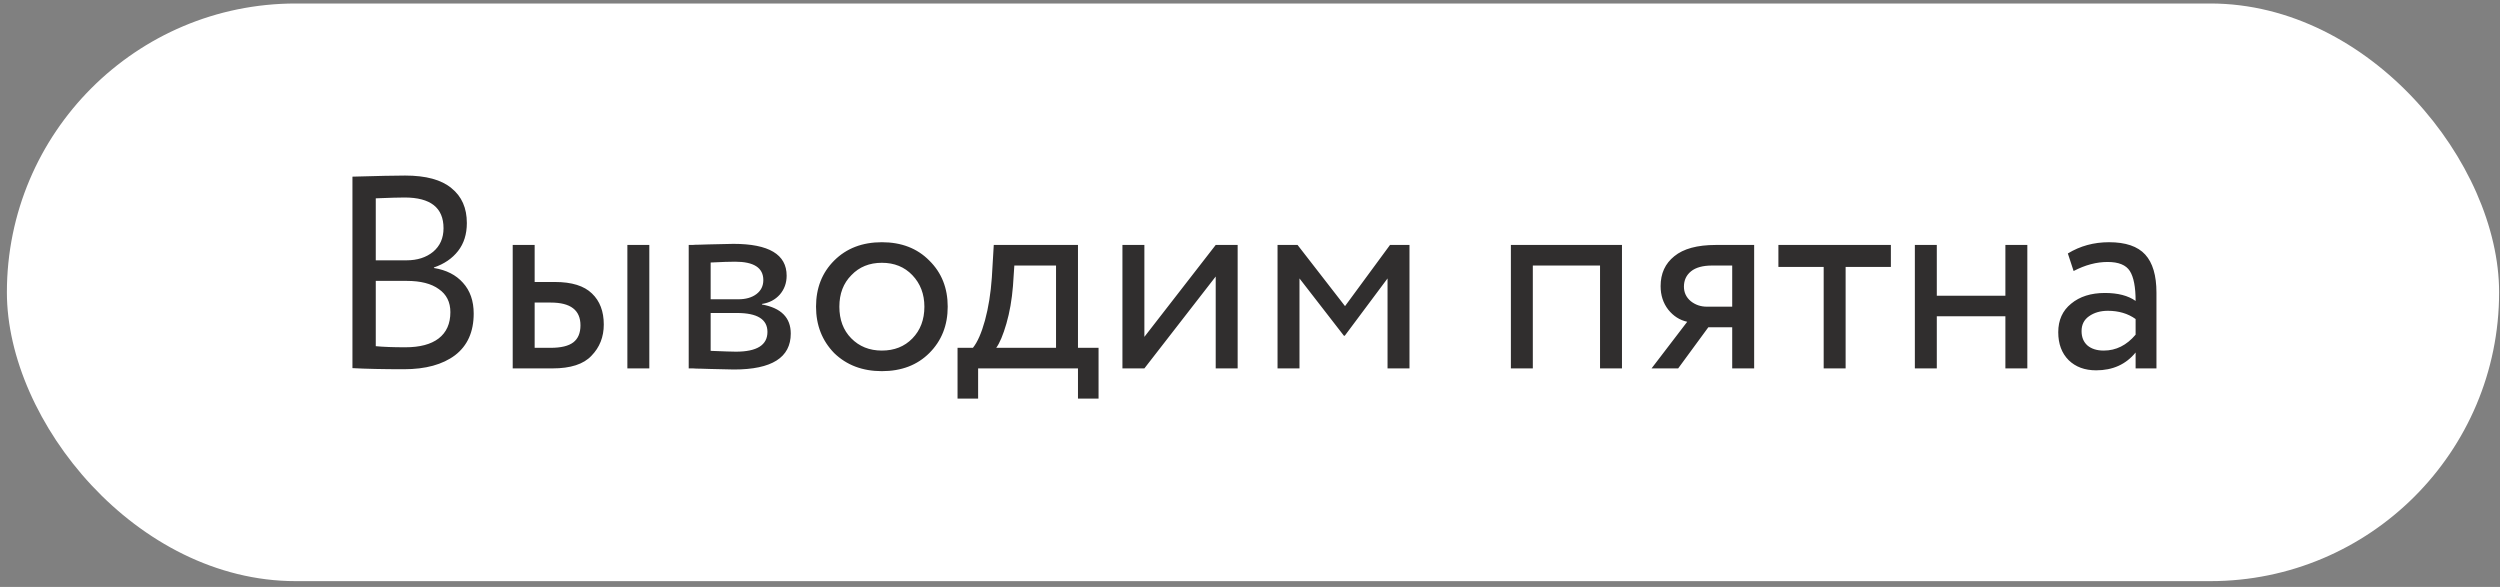
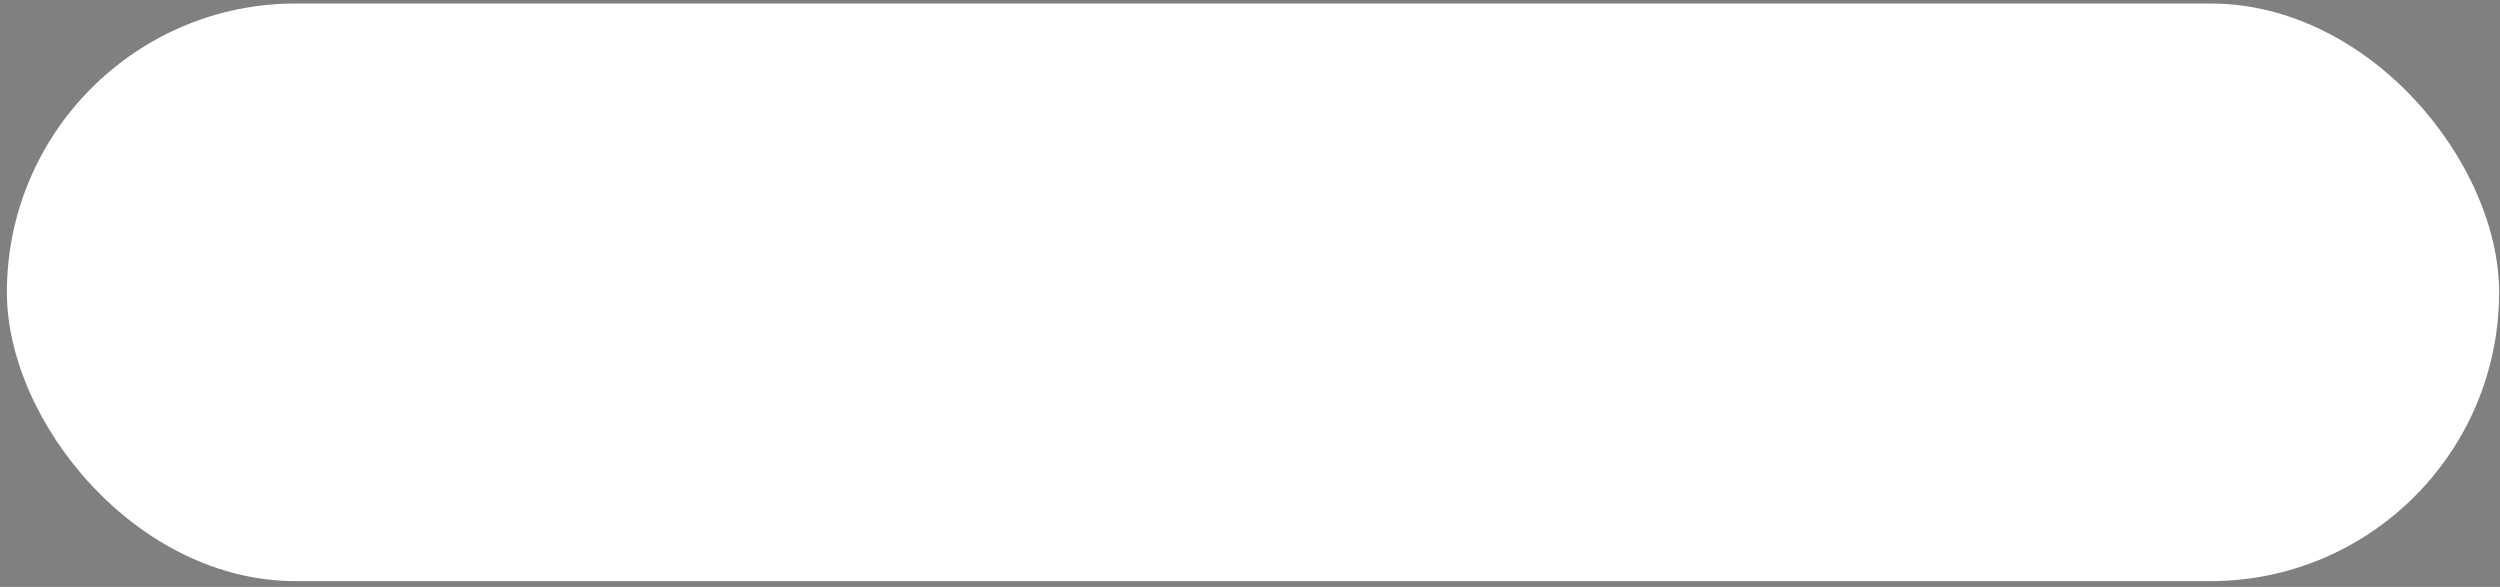
<svg xmlns="http://www.w3.org/2000/svg" width="230" height="54" viewBox="0 0 230 54" fill="none">
  <rect x="0" y="0" width="230" height="54" fill="#808080" stroke="none" />
  <rect x="0.634" y="0.322" width="229.284" height="53.142" rx="26.571" fill="white" />
-   <path d="M32.425 33.868V16.252C34.764 16.185 36.379 16.151 37.271 16.151C39.189 16.151 40.611 16.538 41.536 17.312C42.478 18.069 42.95 19.137 42.95 20.517C42.95 21.544 42.68 22.402 42.142 23.091C41.603 23.781 40.863 24.286 39.921 24.606V24.656C41.065 24.841 41.957 25.296 42.596 26.019C43.252 26.742 43.58 27.685 43.58 28.846C43.58 30.528 43.008 31.807 41.864 32.682C40.72 33.54 39.155 33.969 37.17 33.969C35.235 33.969 33.654 33.935 32.425 33.868ZM37.422 25.842H34.571V31.849C35.26 31.916 36.169 31.95 37.296 31.95C38.625 31.95 39.643 31.681 40.35 31.142C41.074 30.587 41.435 29.779 41.435 28.719C41.435 27.794 41.082 27.087 40.375 26.599C39.685 26.095 38.701 25.842 37.422 25.842ZM37.221 18.17C36.716 18.17 35.833 18.195 34.571 18.246V23.95H37.397C38.39 23.95 39.206 23.689 39.845 23.167C40.485 22.629 40.804 21.905 40.804 20.997C40.804 19.112 39.61 18.17 37.221 18.17ZM50.828 33.893H47.169V22.536H49.188V25.943H51.056C52.603 25.943 53.739 26.297 54.463 27.003C55.186 27.693 55.548 28.644 55.548 29.855C55.548 30.999 55.169 31.958 54.412 32.732C53.689 33.506 52.494 33.893 50.828 33.893ZM59.737 33.893H57.718V22.536H59.737V33.893ZM50.677 27.836H49.188V32H50.652C51.611 32 52.309 31.832 52.746 31.496C53.184 31.159 53.403 30.637 53.403 29.931C53.403 28.534 52.494 27.836 50.677 27.836ZM63.361 33.893V22.536C63.446 22.536 63.563 22.536 63.715 22.536C63.866 22.519 64.085 22.511 64.371 22.511C64.657 22.494 64.918 22.486 65.153 22.486C66.398 22.452 67.172 22.435 67.475 22.435C70.739 22.435 72.371 23.411 72.371 25.363C72.371 26.036 72.161 26.616 71.74 27.104C71.32 27.575 70.773 27.861 70.1 27.962V28.013C71.867 28.332 72.75 29.224 72.75 30.688C72.75 32.892 71.009 33.994 67.526 33.994C67.358 33.994 66.617 33.977 65.305 33.944C65.052 33.944 64.775 33.935 64.472 33.918C64.169 33.918 63.934 33.91 63.765 33.893C63.597 33.893 63.462 33.893 63.361 33.893ZM67.803 28.795H65.38V32.278C66.592 32.328 67.366 32.354 67.702 32.354C69.637 32.354 70.605 31.748 70.605 30.537C70.605 29.376 69.671 28.795 67.803 28.795ZM67.627 24.076C67.139 24.076 66.39 24.101 65.38 24.151V27.533H67.93C68.619 27.533 69.175 27.373 69.595 27.054C70.016 26.734 70.226 26.305 70.226 25.767C70.226 24.639 69.36 24.076 67.627 24.076ZM76.741 32.48C75.631 31.336 75.075 29.914 75.075 28.215C75.075 26.498 75.631 25.085 76.741 23.975C77.868 22.848 79.332 22.284 81.132 22.284C82.933 22.284 84.388 22.848 85.499 23.975C86.626 25.085 87.189 26.498 87.189 28.215C87.189 29.931 86.626 31.353 85.499 32.48C84.388 33.59 82.933 34.146 81.132 34.146C79.349 34.146 77.885 33.59 76.741 32.48ZM78.331 25.312C77.591 26.053 77.221 27.02 77.221 28.215C77.221 29.409 77.582 30.377 78.306 31.117C79.046 31.874 79.988 32.253 81.132 32.253C82.277 32.253 83.21 31.883 83.934 31.142C84.674 30.385 85.044 29.409 85.044 28.215C85.044 27.054 84.674 26.086 83.934 25.312C83.21 24.555 82.277 24.177 81.132 24.177C79.988 24.177 79.055 24.555 78.331 25.312ZM89.987 36.669H88.094V32H89.508C89.928 31.479 90.298 30.637 90.618 29.477C90.938 28.299 91.148 26.986 91.249 25.54L91.426 22.536H99.174V32H101.067V36.669H99.174V33.893H89.987V36.669ZM93.319 24.429L93.192 26.322C93.091 27.584 92.889 28.736 92.587 29.779C92.284 30.823 91.972 31.563 91.653 32L97.155 32V24.429H93.319ZM111.845 25.439L105.283 33.893H103.264V22.536H105.283V30.991L111.845 22.536H113.864V33.893H111.845V25.439ZM119.553 33.893H117.534V22.536H119.376L123.742 28.164L127.881 22.536H129.673V33.893H127.654V25.615L123.717 30.89H123.641L119.553 25.615V33.893ZM149.222 33.893H147.203V24.429H141.02V33.893H139.001V22.536L149.222 22.536V33.893ZM157.849 22.536H161.382V33.893H159.363V30.108H157.167L154.391 33.893H151.943L155.224 29.603C154.534 29.451 153.953 29.081 153.482 28.492C153.011 27.887 152.776 27.163 152.776 26.322C152.776 25.161 153.196 24.244 154.038 23.571C154.879 22.881 156.149 22.536 157.849 22.536ZM154.921 26.372C154.921 26.911 155.131 27.357 155.552 27.71C155.973 28.046 156.469 28.215 157.041 28.215H159.363V24.429H157.52C156.662 24.429 156.015 24.606 155.577 24.959C155.14 25.312 154.921 25.784 154.921 26.372ZM167.778 24.555H163.613V22.536H173.961V24.555H169.797V33.893H167.778V24.555ZM186.515 33.893H184.496V29.098H178.186V33.893H176.167V22.536H178.186V27.205H184.496V22.536H186.515V33.893ZM190.772 24.934L190.242 23.319C191.369 22.629 192.631 22.284 194.028 22.284C195.559 22.284 196.669 22.662 197.359 23.419C198.049 24.177 198.394 25.346 198.394 26.928V33.893H196.476V32.429C195.584 33.523 194.373 34.07 192.842 34.07C191.798 34.07 190.957 33.759 190.318 33.136C189.679 32.497 189.359 31.639 189.359 30.562C189.359 29.451 189.754 28.576 190.545 27.937C191.336 27.281 192.371 26.953 193.649 26.953C194.844 26.953 195.786 27.197 196.476 27.685C196.476 26.406 196.299 25.489 195.946 24.934C195.593 24.379 194.911 24.101 193.902 24.101C192.875 24.101 191.832 24.379 190.772 24.934ZM193.548 32.253C194.676 32.253 195.651 31.765 196.476 30.789V29.35C195.769 28.846 194.92 28.593 193.927 28.593C193.237 28.593 192.657 28.762 192.185 29.098C191.731 29.418 191.504 29.872 191.504 30.461C191.504 31.016 191.681 31.453 192.034 31.773C192.404 32.093 192.909 32.253 193.548 32.253Z" fill="#302E2E" />
</svg>